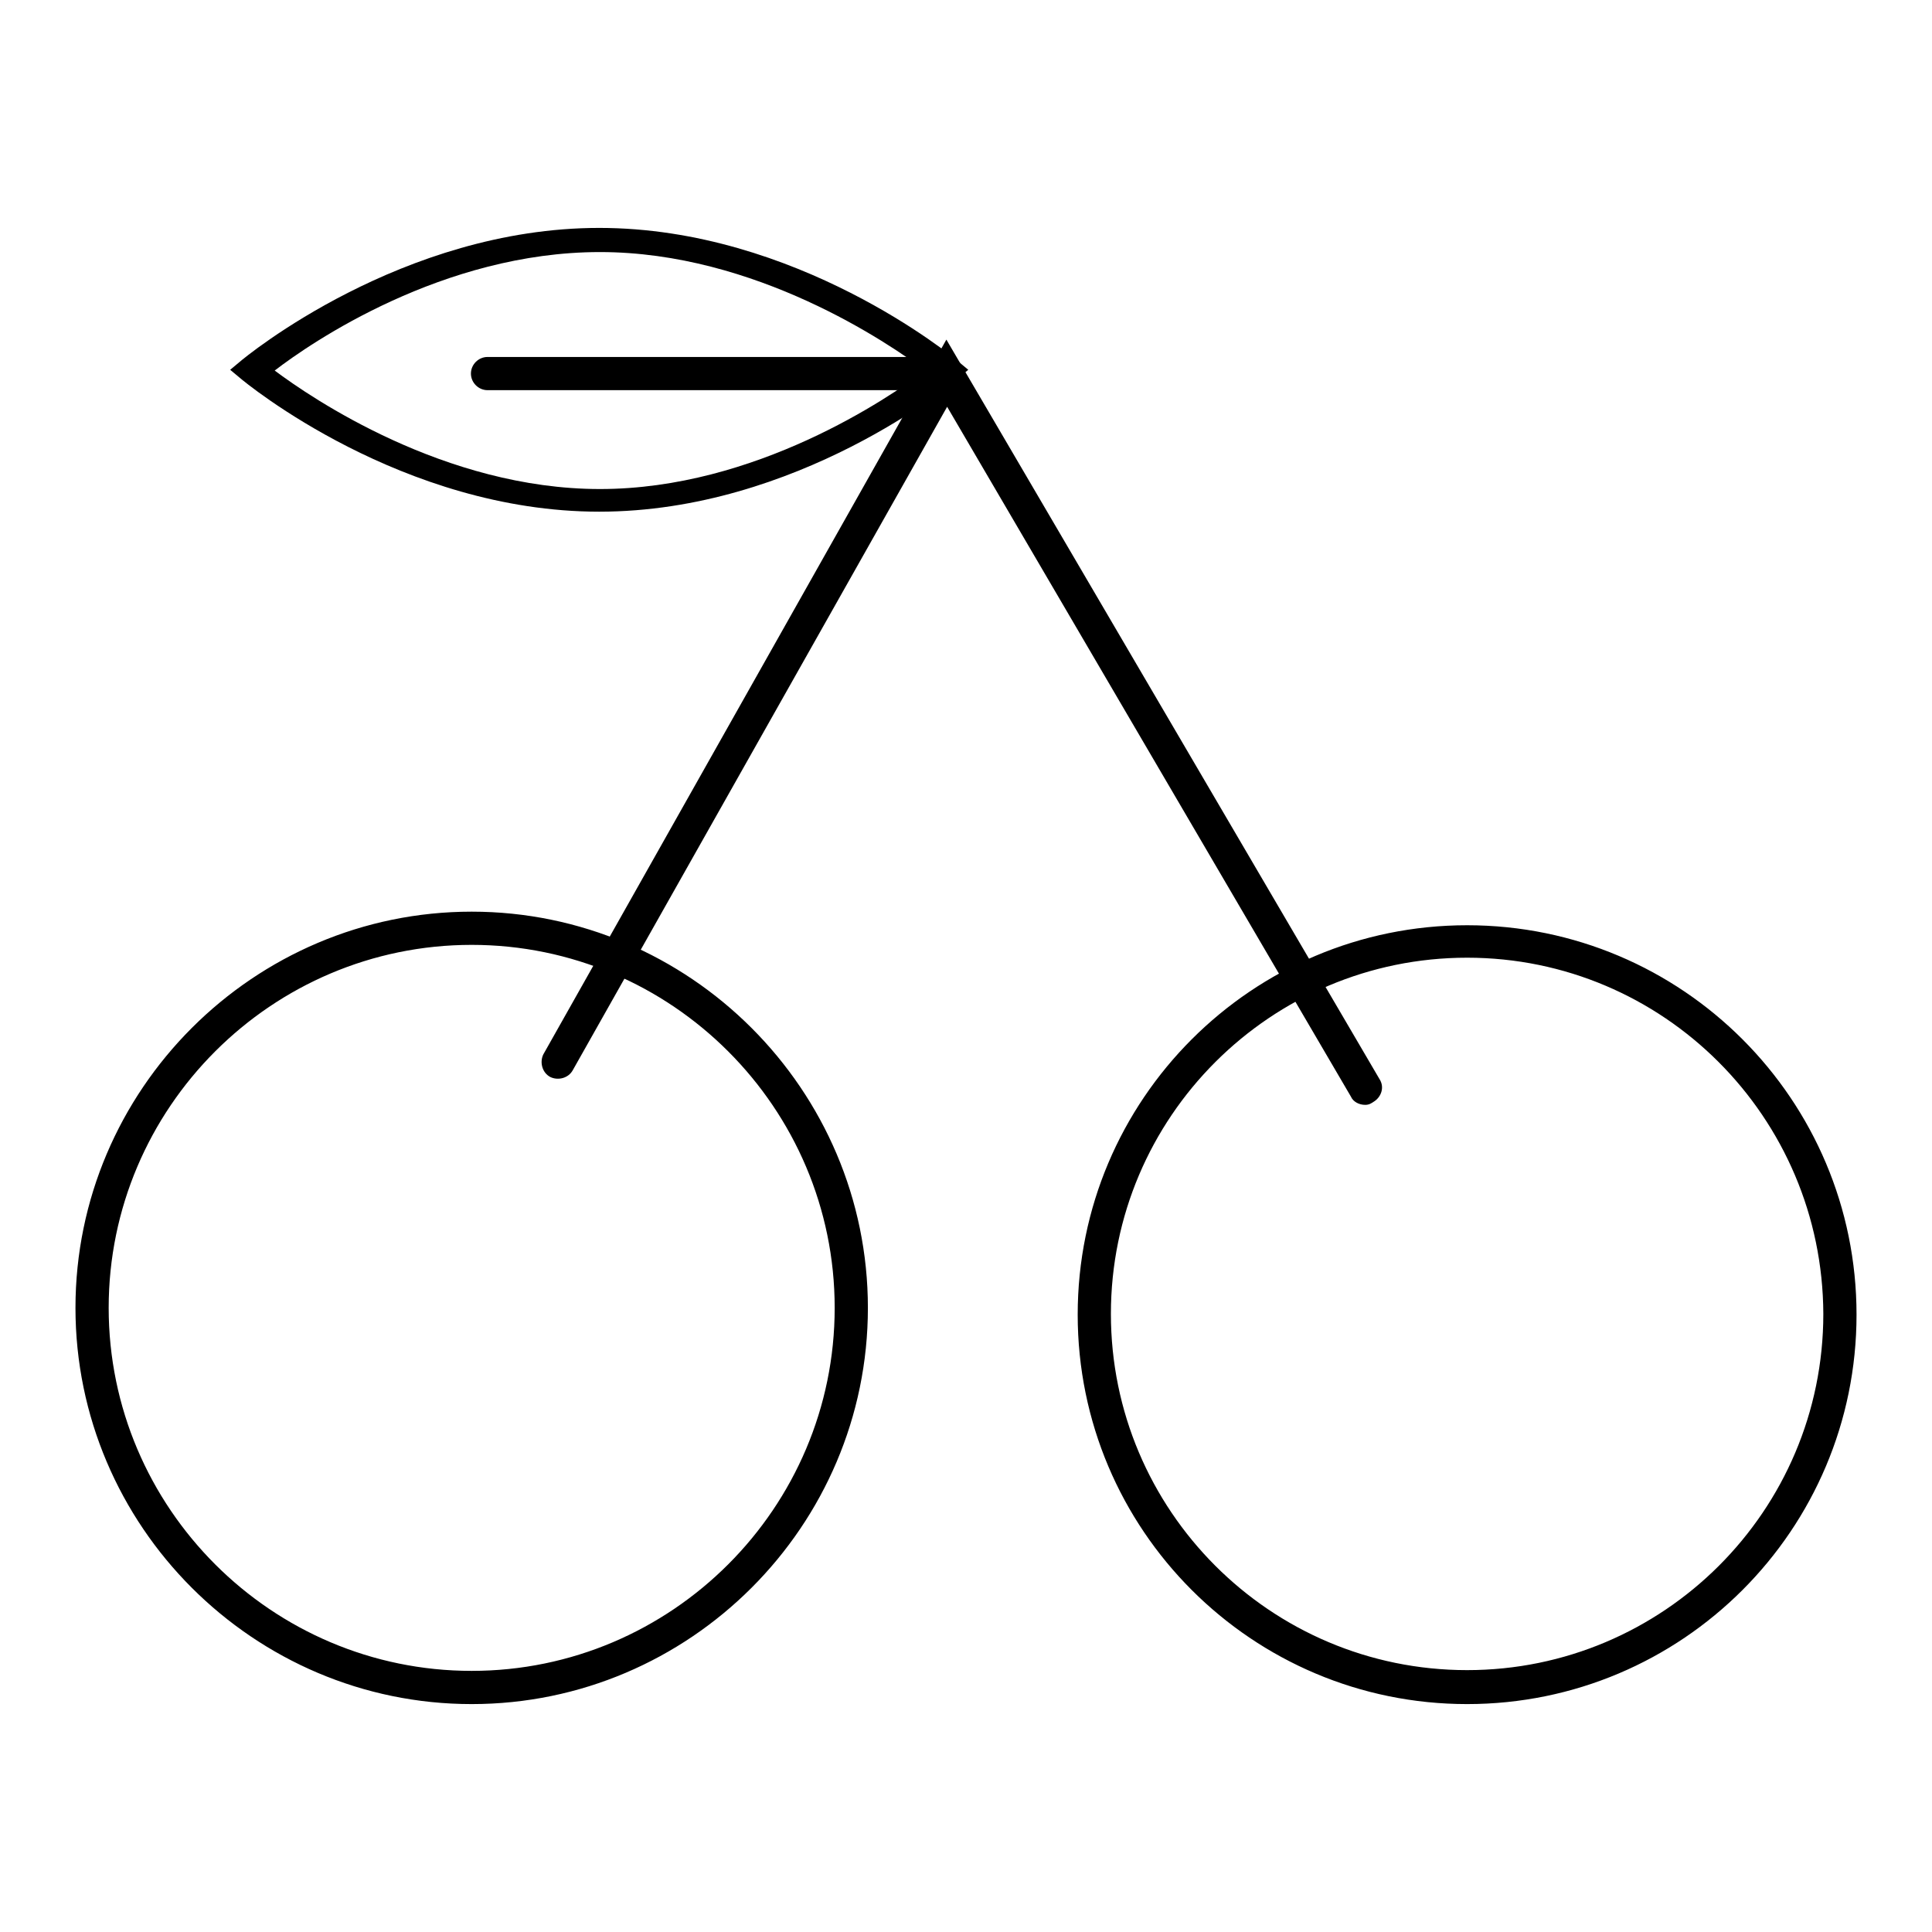
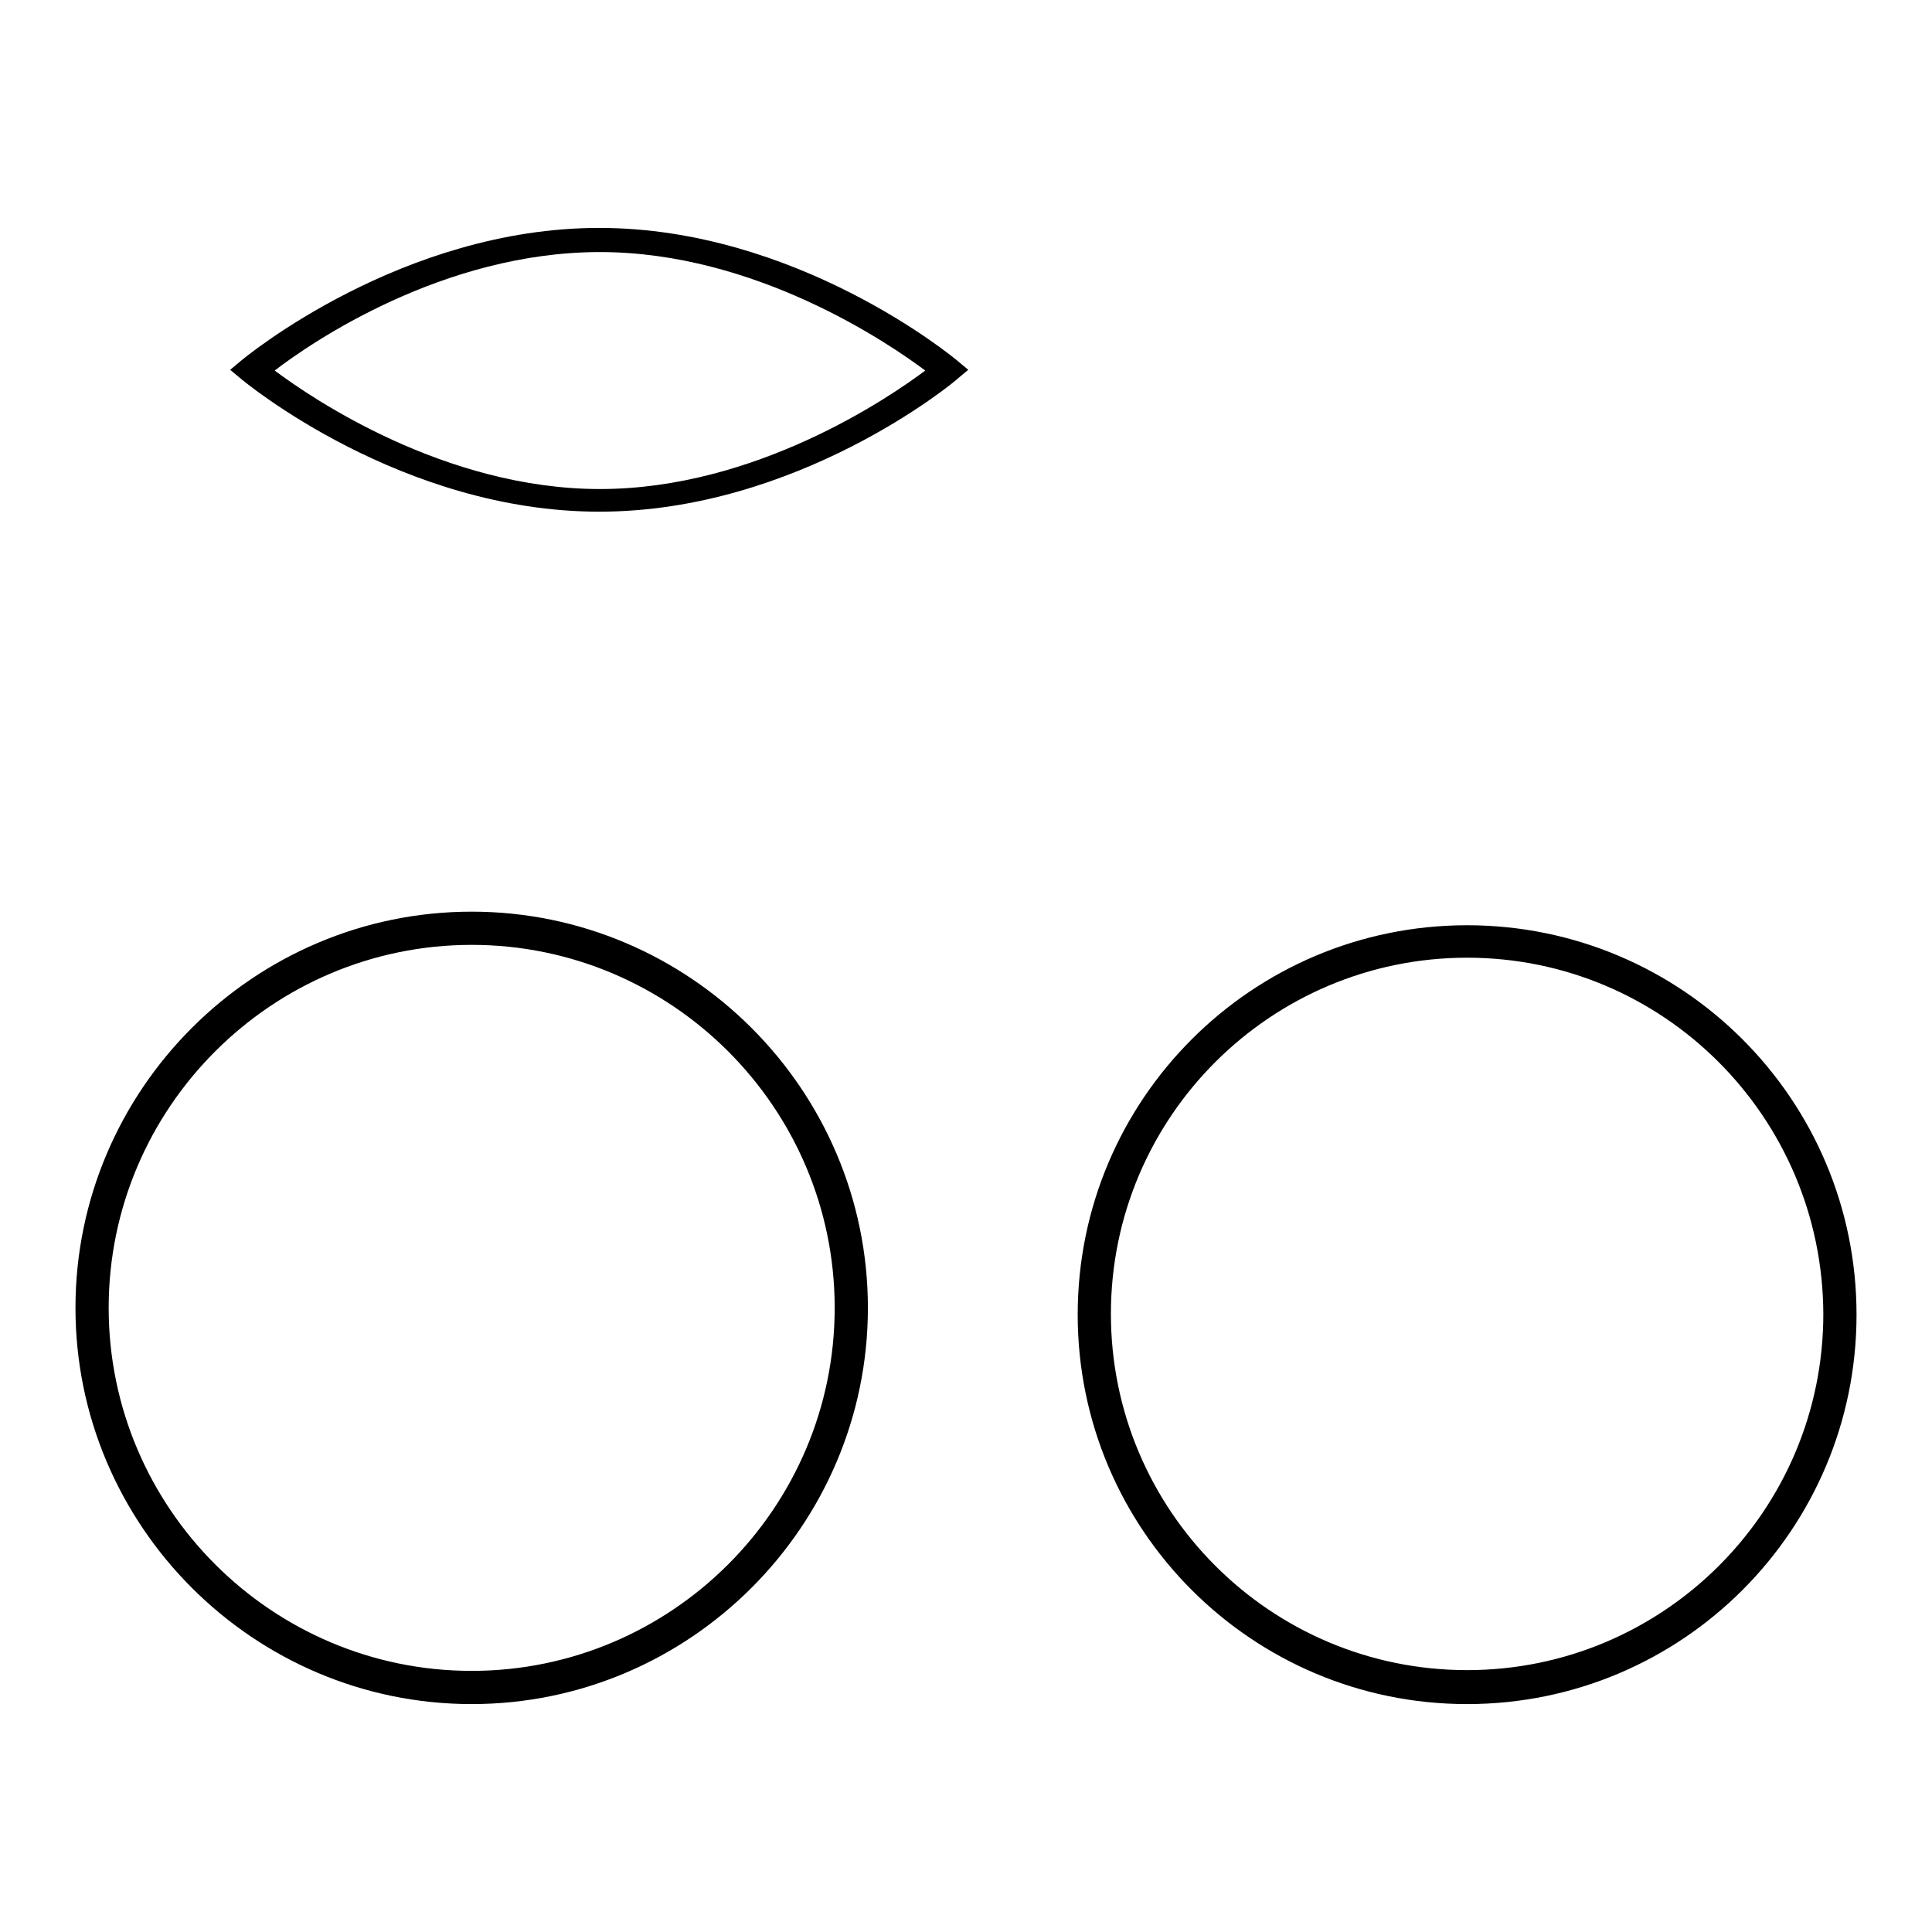
<svg xmlns="http://www.w3.org/2000/svg" version="1.1" x="0px" y="0px" viewBox="0 0 256 256" enable-background="new 0 0 256 256" xml:space="preserve">
  <g>
    <path fill="#000000" d="M194.4,225.8c-28.5,0-51.6-23.1-51.6-51.6c0-28.5,23.1-51.6,51.6-51.6c28.5,0,51.6,23.1,51.6,51.6 C246,202.7,222.9,225.8,194.4,225.8z M194.4,126.9c-26,0-47.2,21.1-47.2,47.2c0,26,21.1,47.2,47.2,47.2c26,0,47.2-21.1,47.2-47.2 C241.5,148,220.4,126.9,194.4,126.9z M62.5,225.8c-28.9,0-52.5-23.6-52.5-52.5c0-28.9,23.6-52.5,52.5-52.5s52.5,23.6,52.5,52.5 C115,202.2,91.4,225.8,62.5,225.8z M62.5,125.2c-26.5,0-48.1,21.6-48.1,48.1c0,26.5,21.6,48.1,48.1,48.1s48.1-21.6,48.1-48.1 C110.6,146.8,89,125.2,62.5,125.2z" />
-     <path fill="#000000" d="M180.9,146.4c-0.8,0-1.6-0.4-1.9-1.1l-53.5-91.4l-49.6,87.9c-0.6,1.1-2,1.4-3,0.9c-1.1-0.6-1.4-2-0.9-3 L125.4,45l57.4,98c0.7,1.1,0.2,2.4-0.8,3C181.7,146.2,181.4,146.4,180.9,146.4L180.9,146.4z" />
-     <path fill="#000000" d="M125.5,51.7H64.6c-1.2,0-2.2-1-2.2-2.2c0-1.2,1-2.2,2.2-2.2h60.9c1.2,0,2.2,1,2.2,2.2 C127.7,50.7,126.7,51.7,125.5,51.7z" />
-     <path fill="#000000" d="M79.4,67.8c-26.1,0-46.8-17-47.7-17.8l-1.2-1l1.2-1c0.9-0.8,21.6-17.8,47.7-17.8s46.8,17,47.7,17.8l1.2,1 l-1.2,1C126.3,50.8,105.6,67.8,79.4,67.8z M36.4,49.1c4.8,3.6,22.5,15.7,43.1,15.7c20.6,0,38.3-12.1,43.1-15.7 c-4.8-3.6-22.5-15.7-43.1-15.7C58.7,33.4,41.2,45.4,36.4,49.1z" />
+     <path fill="#000000" d="M79.4,67.8c-26.1,0-46.8-17-47.7-17.8l-1.2-1l1.2-1c0.9-0.8,21.6-17.8,47.7-17.8s46.8,17,47.7,17.8l1.2,1 l-1.2,1C126.3,50.8,105.6,67.8,79.4,67.8z M36.4,49.1c4.8,3.6,22.5,15.7,43.1,15.7c20.6,0,38.3-12.1,43.1-15.7 c-4.8-3.6-22.5-15.7-43.1-15.7C58.7,33.4,41.2,45.4,36.4,49.1" />
  </g>
</svg>